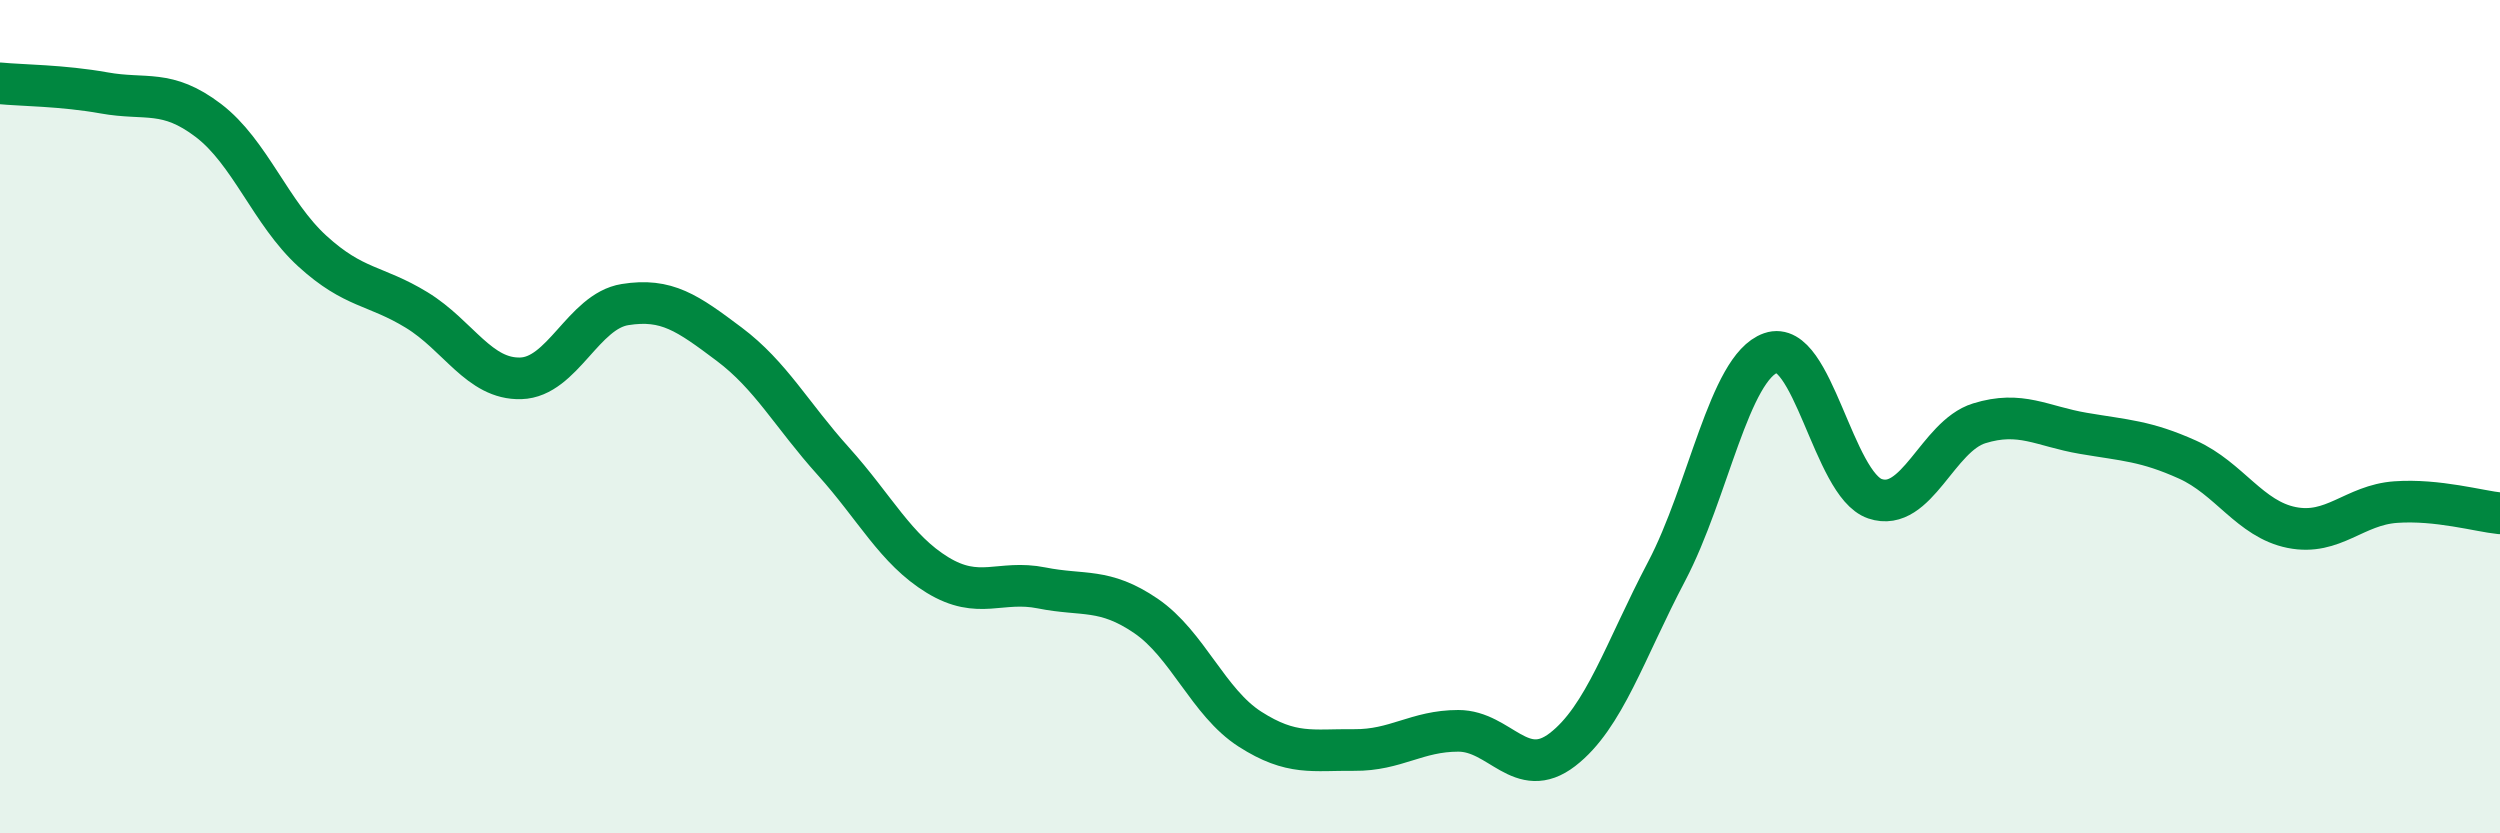
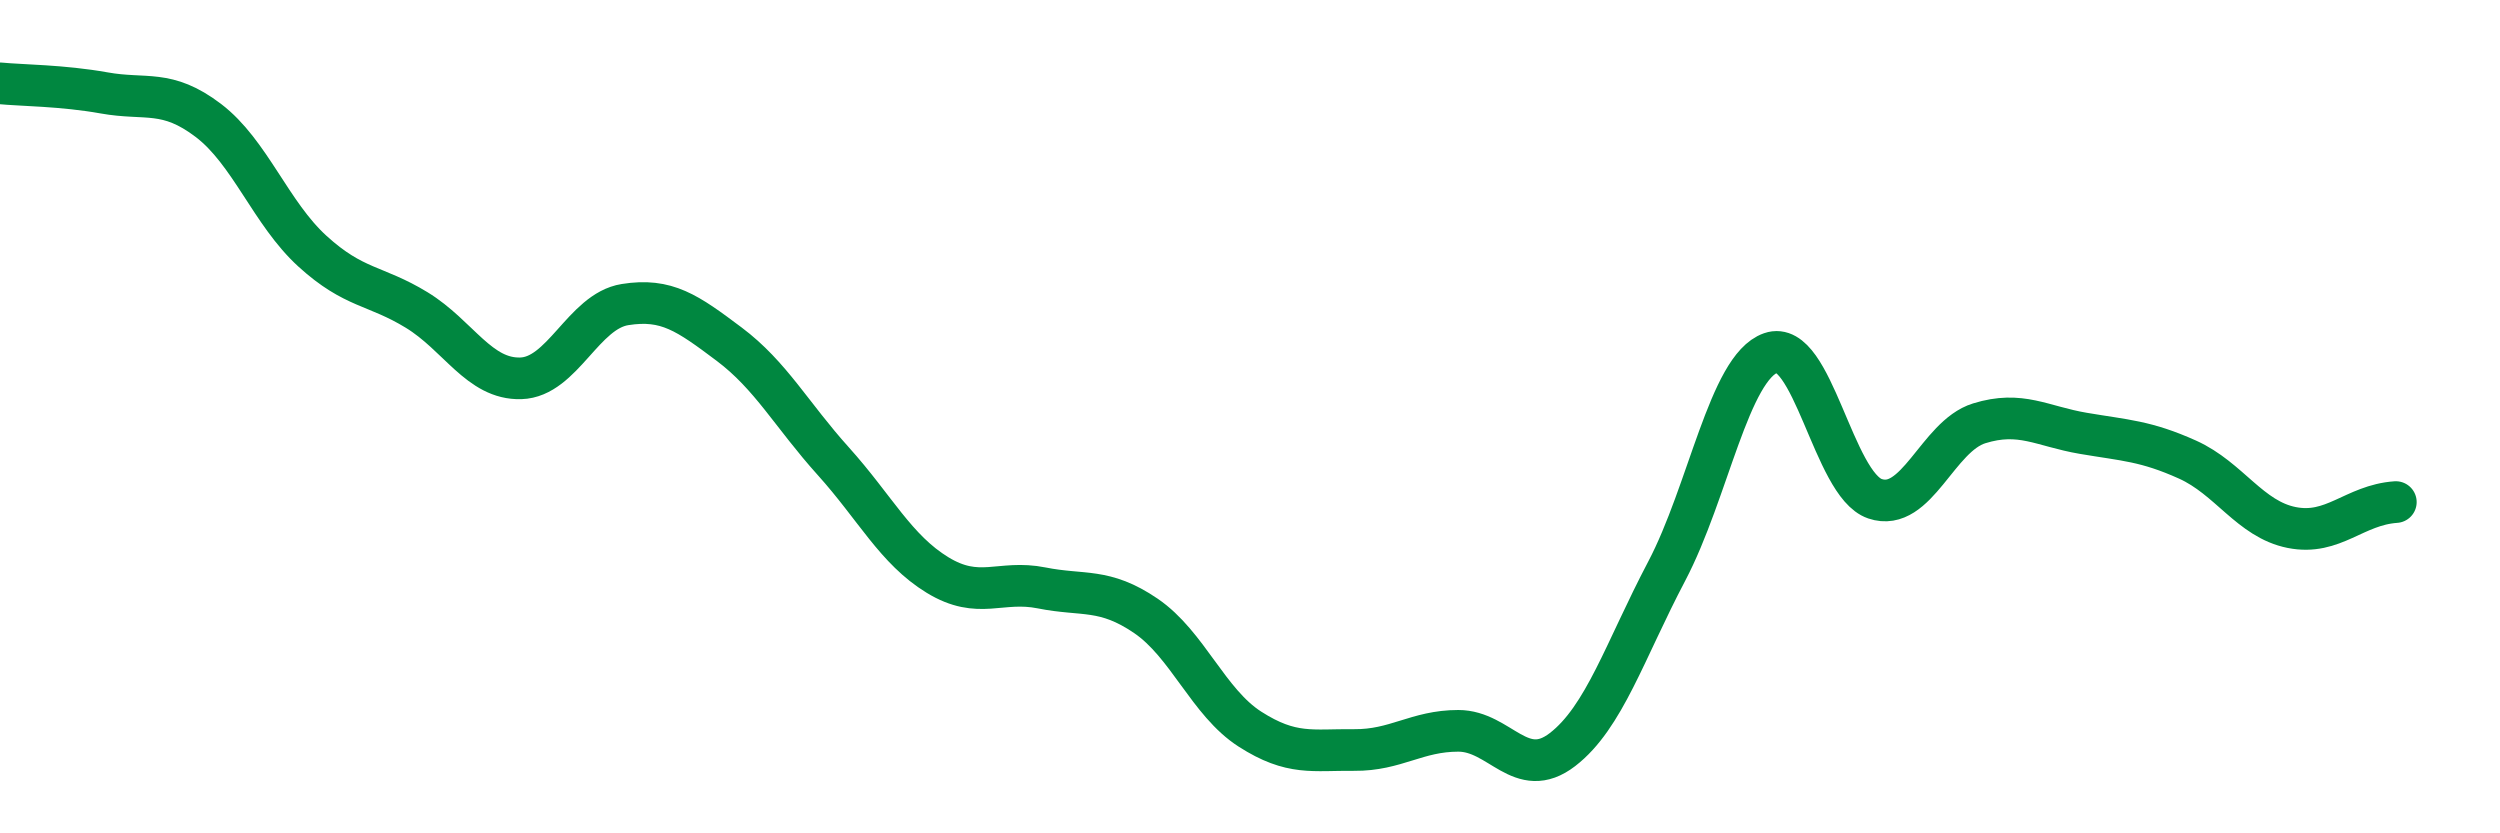
<svg xmlns="http://www.w3.org/2000/svg" width="60" height="20" viewBox="0 0 60 20">
-   <path d="M 0,2 C 0.5,2.05 1.5,2.05 2.5,2.23 C 3.5,2.41 4,2.13 5,2.89 C 6,3.65 6.5,5.12 7.5,6.03 C 8.5,6.94 9,6.83 10,7.44 C 11,8.05 11.5,9.11 12.5,9.08 C 13.5,9.05 14,7.47 15,7.31 C 16,7.15 16.5,7.51 17.5,8.26 C 18.5,9.01 19,9.96 20,11.07 C 21,12.18 21.5,13.19 22.5,13.8 C 23.5,14.41 24,13.91 25,14.11 C 26,14.31 26.5,14.1 27.5,14.78 C 28.5,15.46 29,16.86 30,17.5 C 31,18.14 31.5,17.99 32.5,18 C 33.5,18.01 34,17.54 35,17.54 C 36,17.54 36.5,18.76 37.5,17.99 C 38.5,17.22 39,15.61 40,13.71 C 41,11.81 41.5,8.82 42.5,8.47 C 43.5,8.12 44,11.63 45,11.97 C 46,12.31 46.5,10.47 47.5,10.16 C 48.5,9.85 49,10.23 50,10.4 C 51,10.57 51.5,10.58 52.5,11.03 C 53.5,11.48 54,12.46 55,12.66 C 56,12.86 56.5,12.12 57.5,12.05 C 58.5,11.98 59.5,12.27 60,12.32L60 20L0 20Z" fill="#008740" opacity="0.1" stroke-linecap="round" stroke-linejoin="round" />
-   <path d="M 0,2 C 0.5,2.05 1.5,2.05 2.5,2.23 C 3.5,2.41 4,2.13 5,2.89 C 6,3.65 6.5,5.12 7.5,6.03 C 8.5,6.94 9,6.83 10,7.44 C 11,8.05 11.5,9.11 12.5,9.08 C 13.5,9.05 14,7.47 15,7.31 C 16,7.15 16.5,7.51 17.5,8.26 C 18.5,9.01 19,9.96 20,11.07 C 21,12.18 21.5,13.19 22.5,13.8 C 23.5,14.41 24,13.91 25,14.11 C 26,14.31 26.5,14.1 27.5,14.78 C 28.5,15.46 29,16.86 30,17.5 C 31,18.14 31.5,17.99 32.5,18 C 33.5,18.01 34,17.54 35,17.54 C 36,17.54 36.5,18.76 37.5,17.99 C 38.5,17.22 39,15.61 40,13.71 C 41,11.81 41.5,8.82 42.5,8.47 C 43.5,8.12 44,11.63 45,11.97 C 46,12.31 46.5,10.47 47.5,10.16 C 48.5,9.85 49,10.23 50,10.4 C 51,10.57 51.5,10.58 52.5,11.03 C 53.5,11.48 54,12.46 55,12.66 C 56,12.86 56.5,12.12 57.5,12.05 C 58.5,11.98 59.5,12.27 60,12.32" stroke="#008740" stroke-width="1" fill="none" stroke-linecap="round" stroke-linejoin="round" />
+   <path d="M 0,2 C 0.5,2.05 1.5,2.05 2.5,2.23 C 3.5,2.41 4,2.13 5,2.89 C 6,3.65 6.5,5.12 7.5,6.03 C 8.5,6.94 9,6.83 10,7.44 C 11,8.05 11.5,9.11 12.5,9.08 C 13.5,9.05 14,7.47 15,7.31 C 16,7.15 16.5,7.51 17.5,8.26 C 18.5,9.01 19,9.96 20,11.07 C 21,12.18 21.5,13.19 22.5,13.8 C 23.5,14.41 24,13.91 25,14.11 C 26,14.31 26.5,14.1 27.5,14.78 C 28.5,15.46 29,16.86 30,17.5 C 31,18.14 31.5,17.99 32.5,18 C 33.5,18.01 34,17.54 35,17.54 C 36,17.54 36.5,18.76 37.5,17.99 C 38.5,17.22 39,15.61 40,13.71 C 41,11.81 41.5,8.82 42.5,8.47 C 43.5,8.12 44,11.63 45,11.97 C 46,12.31 46.5,10.47 47.5,10.16 C 48.5,9.85 49,10.23 50,10.4 C 51,10.57 51.5,10.58 52.5,11.03 C 53.5,11.48 54,12.46 55,12.66 C 56,12.86 56.5,12.12 57.5,12.05 " stroke="#008740" stroke-width="1" fill="none" stroke-linecap="round" stroke-linejoin="round" />
</svg>